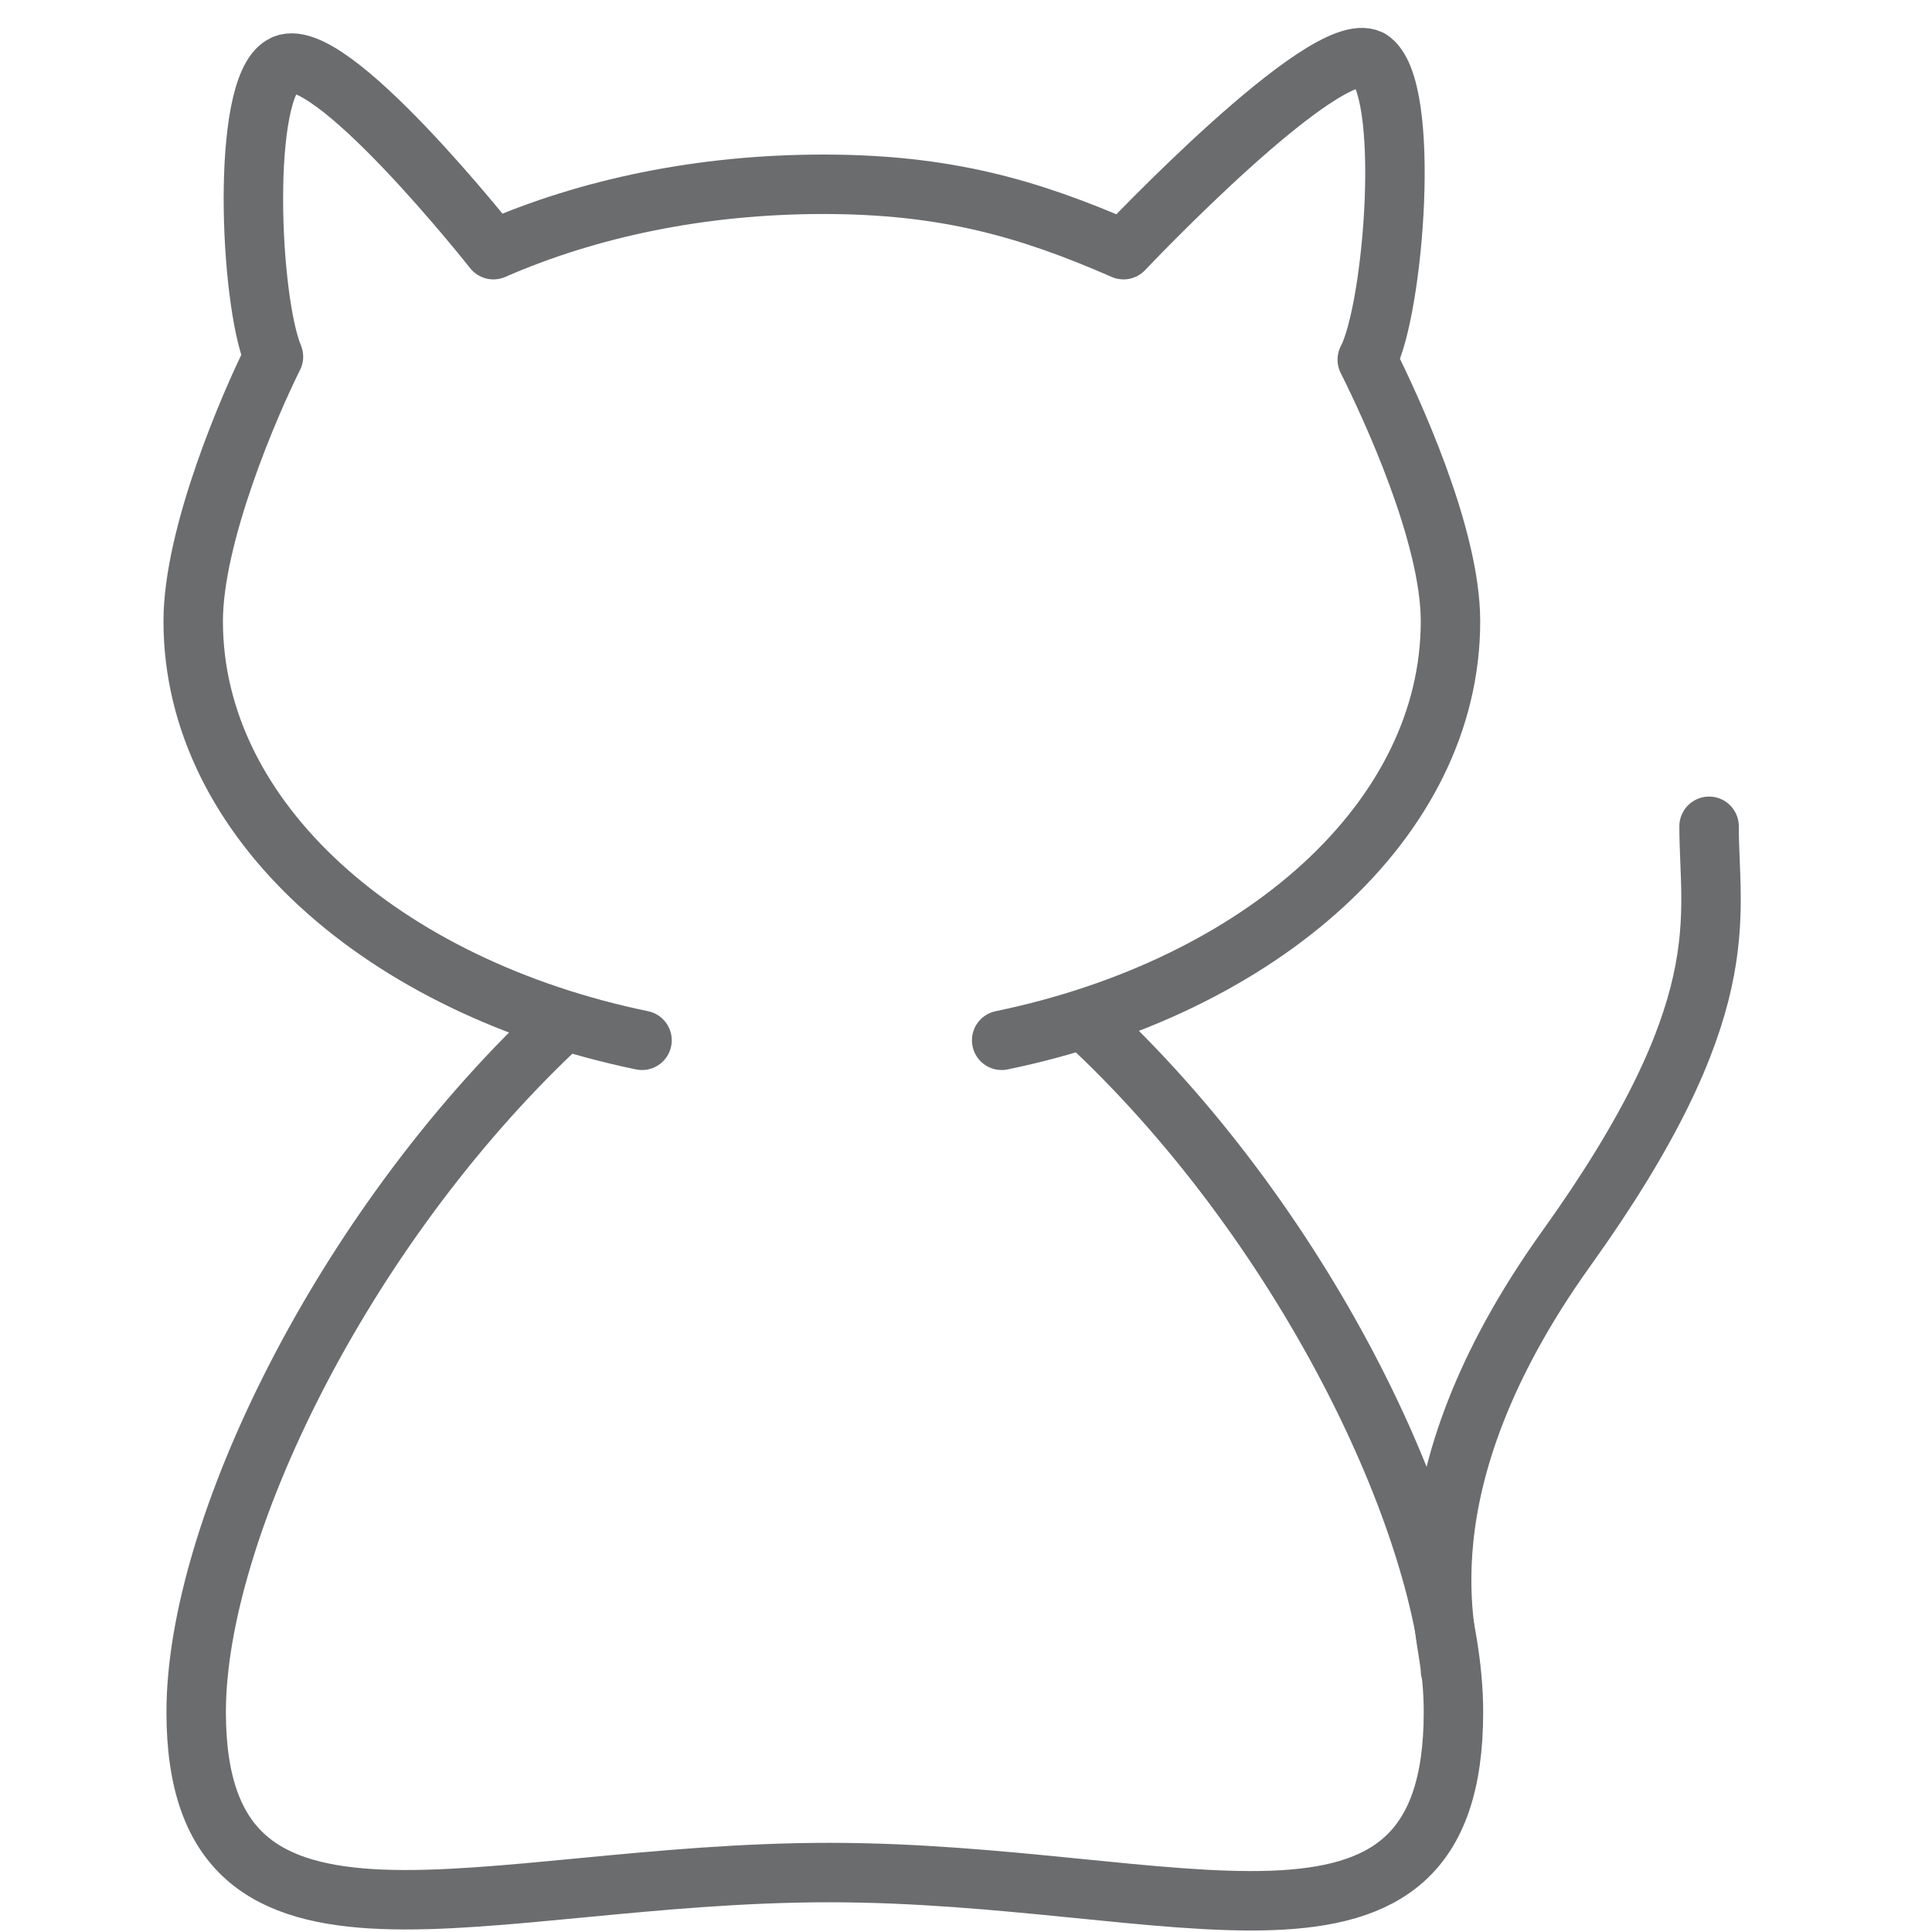
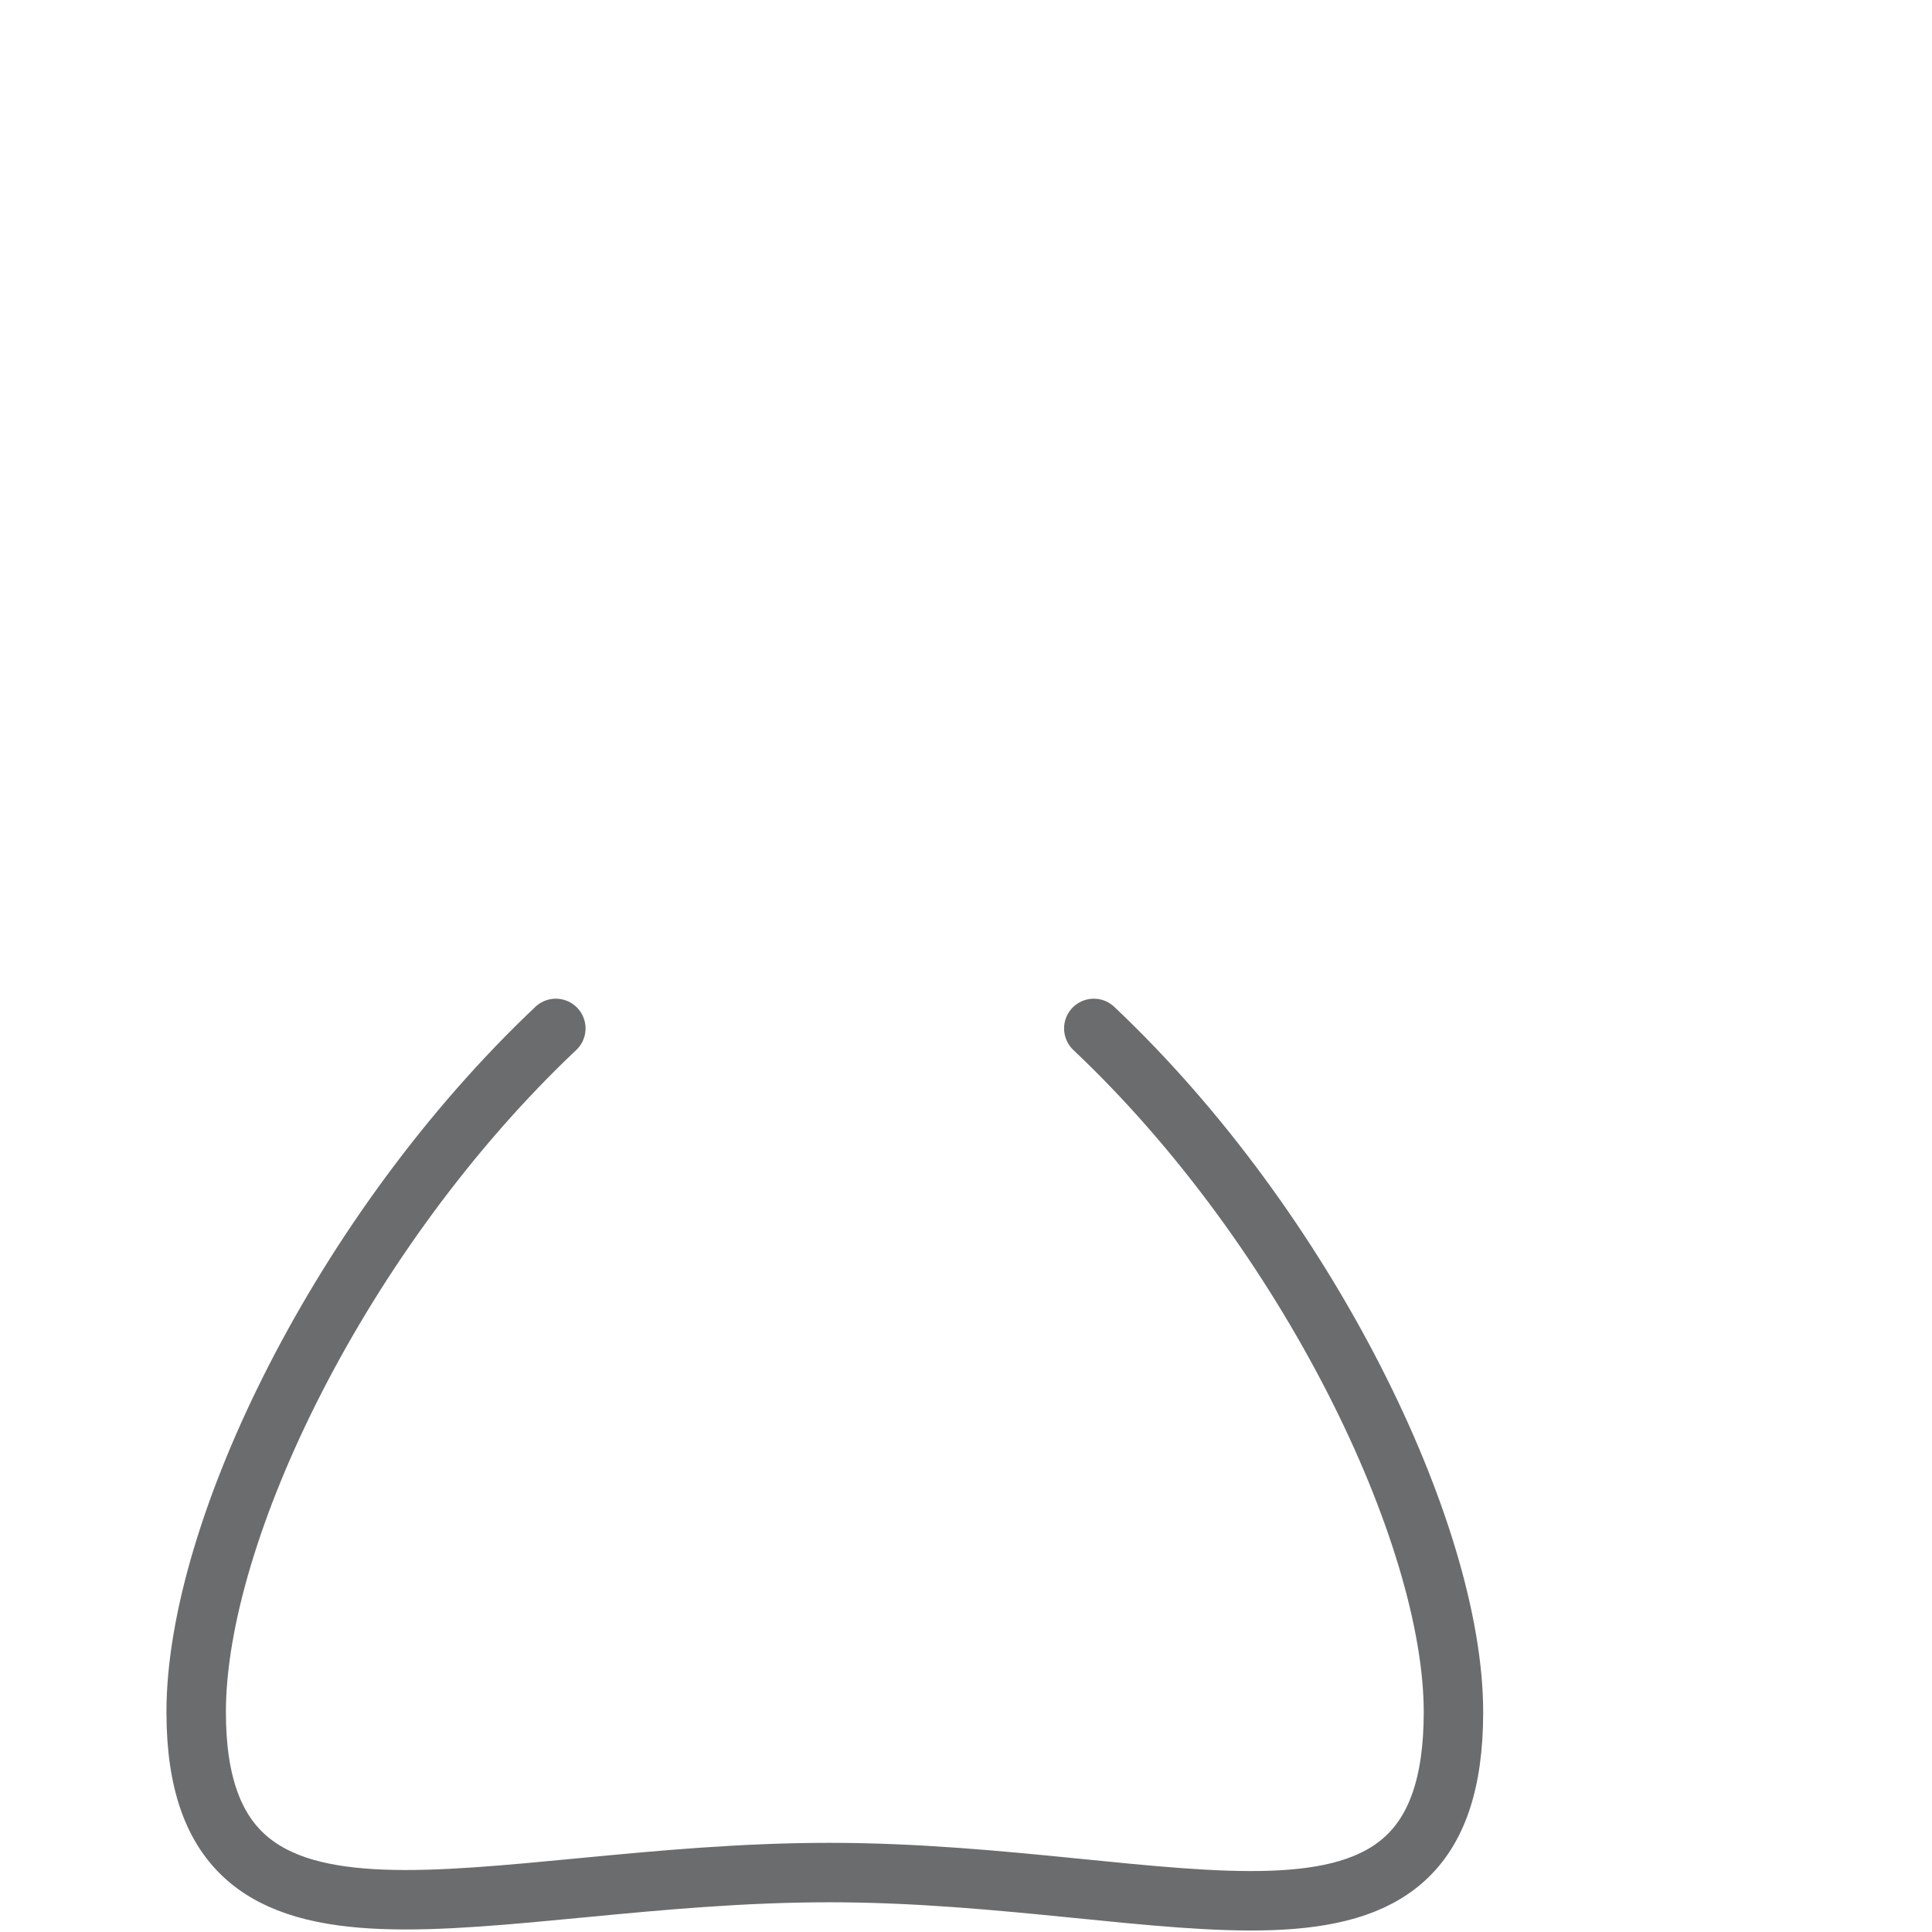
<svg xmlns="http://www.w3.org/2000/svg" xmlns:ns1="http://www.bohemiancoding.com/sketch/ns" version="1.1" id="Layer_1" width="800px" height="800px" viewBox="0 0 54 65" enable-background="new 0 0 54 65" xml:space="preserve">
  <title>Cat</title>
  <desc>Created with Sketch.</desc>
  <g id="Page-1" ns1:type="MSPage">
    <g id="Cat" transform="translate(1, 2)" ns1:type="MSLayerGroup">
-       <path id="Shape" ns1:type="MSShapeGroup" fill="none" stroke="#6B6C6E" stroke-width="2" stroke-linecap="round" stroke-linejoin="round" d="    M42.3,54.2c0-1-1.9-6.1,3.9-14.2S51,28.9,51,25.8" />
      <path id="Shape_2_" ns1:type="MSShapeGroup" fill="none" stroke="#6B6C6E" stroke-width="2" stroke-linecap="round" stroke-linejoin="round" d="    M30.3,32.6c7.2,6.8,12.1,17,12.1,23c0,9.7-9.3,5.4-21,5.4S0.1,65.2,0.1,55.6c0-6.1,4.9-16.2,12.1-23" />
-       <path id="Shape_1_" ns1:type="MSShapeGroup" fill="none" stroke="#6B6C6E" stroke-width="2" stroke-linecap="round" stroke-linejoin="round" d="    M27.2,33c8.7-1.8,15.1-7.4,15.1-14.1c0-2.9-2-7.2-2.8-8.8C40.4,8.4,41,0.9,39.6,0c-1.5-0.8-8.3,6.4-8.3,6.4    c-3.2-1.4-6-2.2-10.1-2.2S13.3,5,10.1,6.4c0,0-5.6-7.1-7.1-6.2C1.6,1,1.9,8.1,2.7,10C1.9,11.6,0,16,0,18.9    C0,25.6,6.4,31.2,15.1,33" />
    </g>
  </g>
</svg>